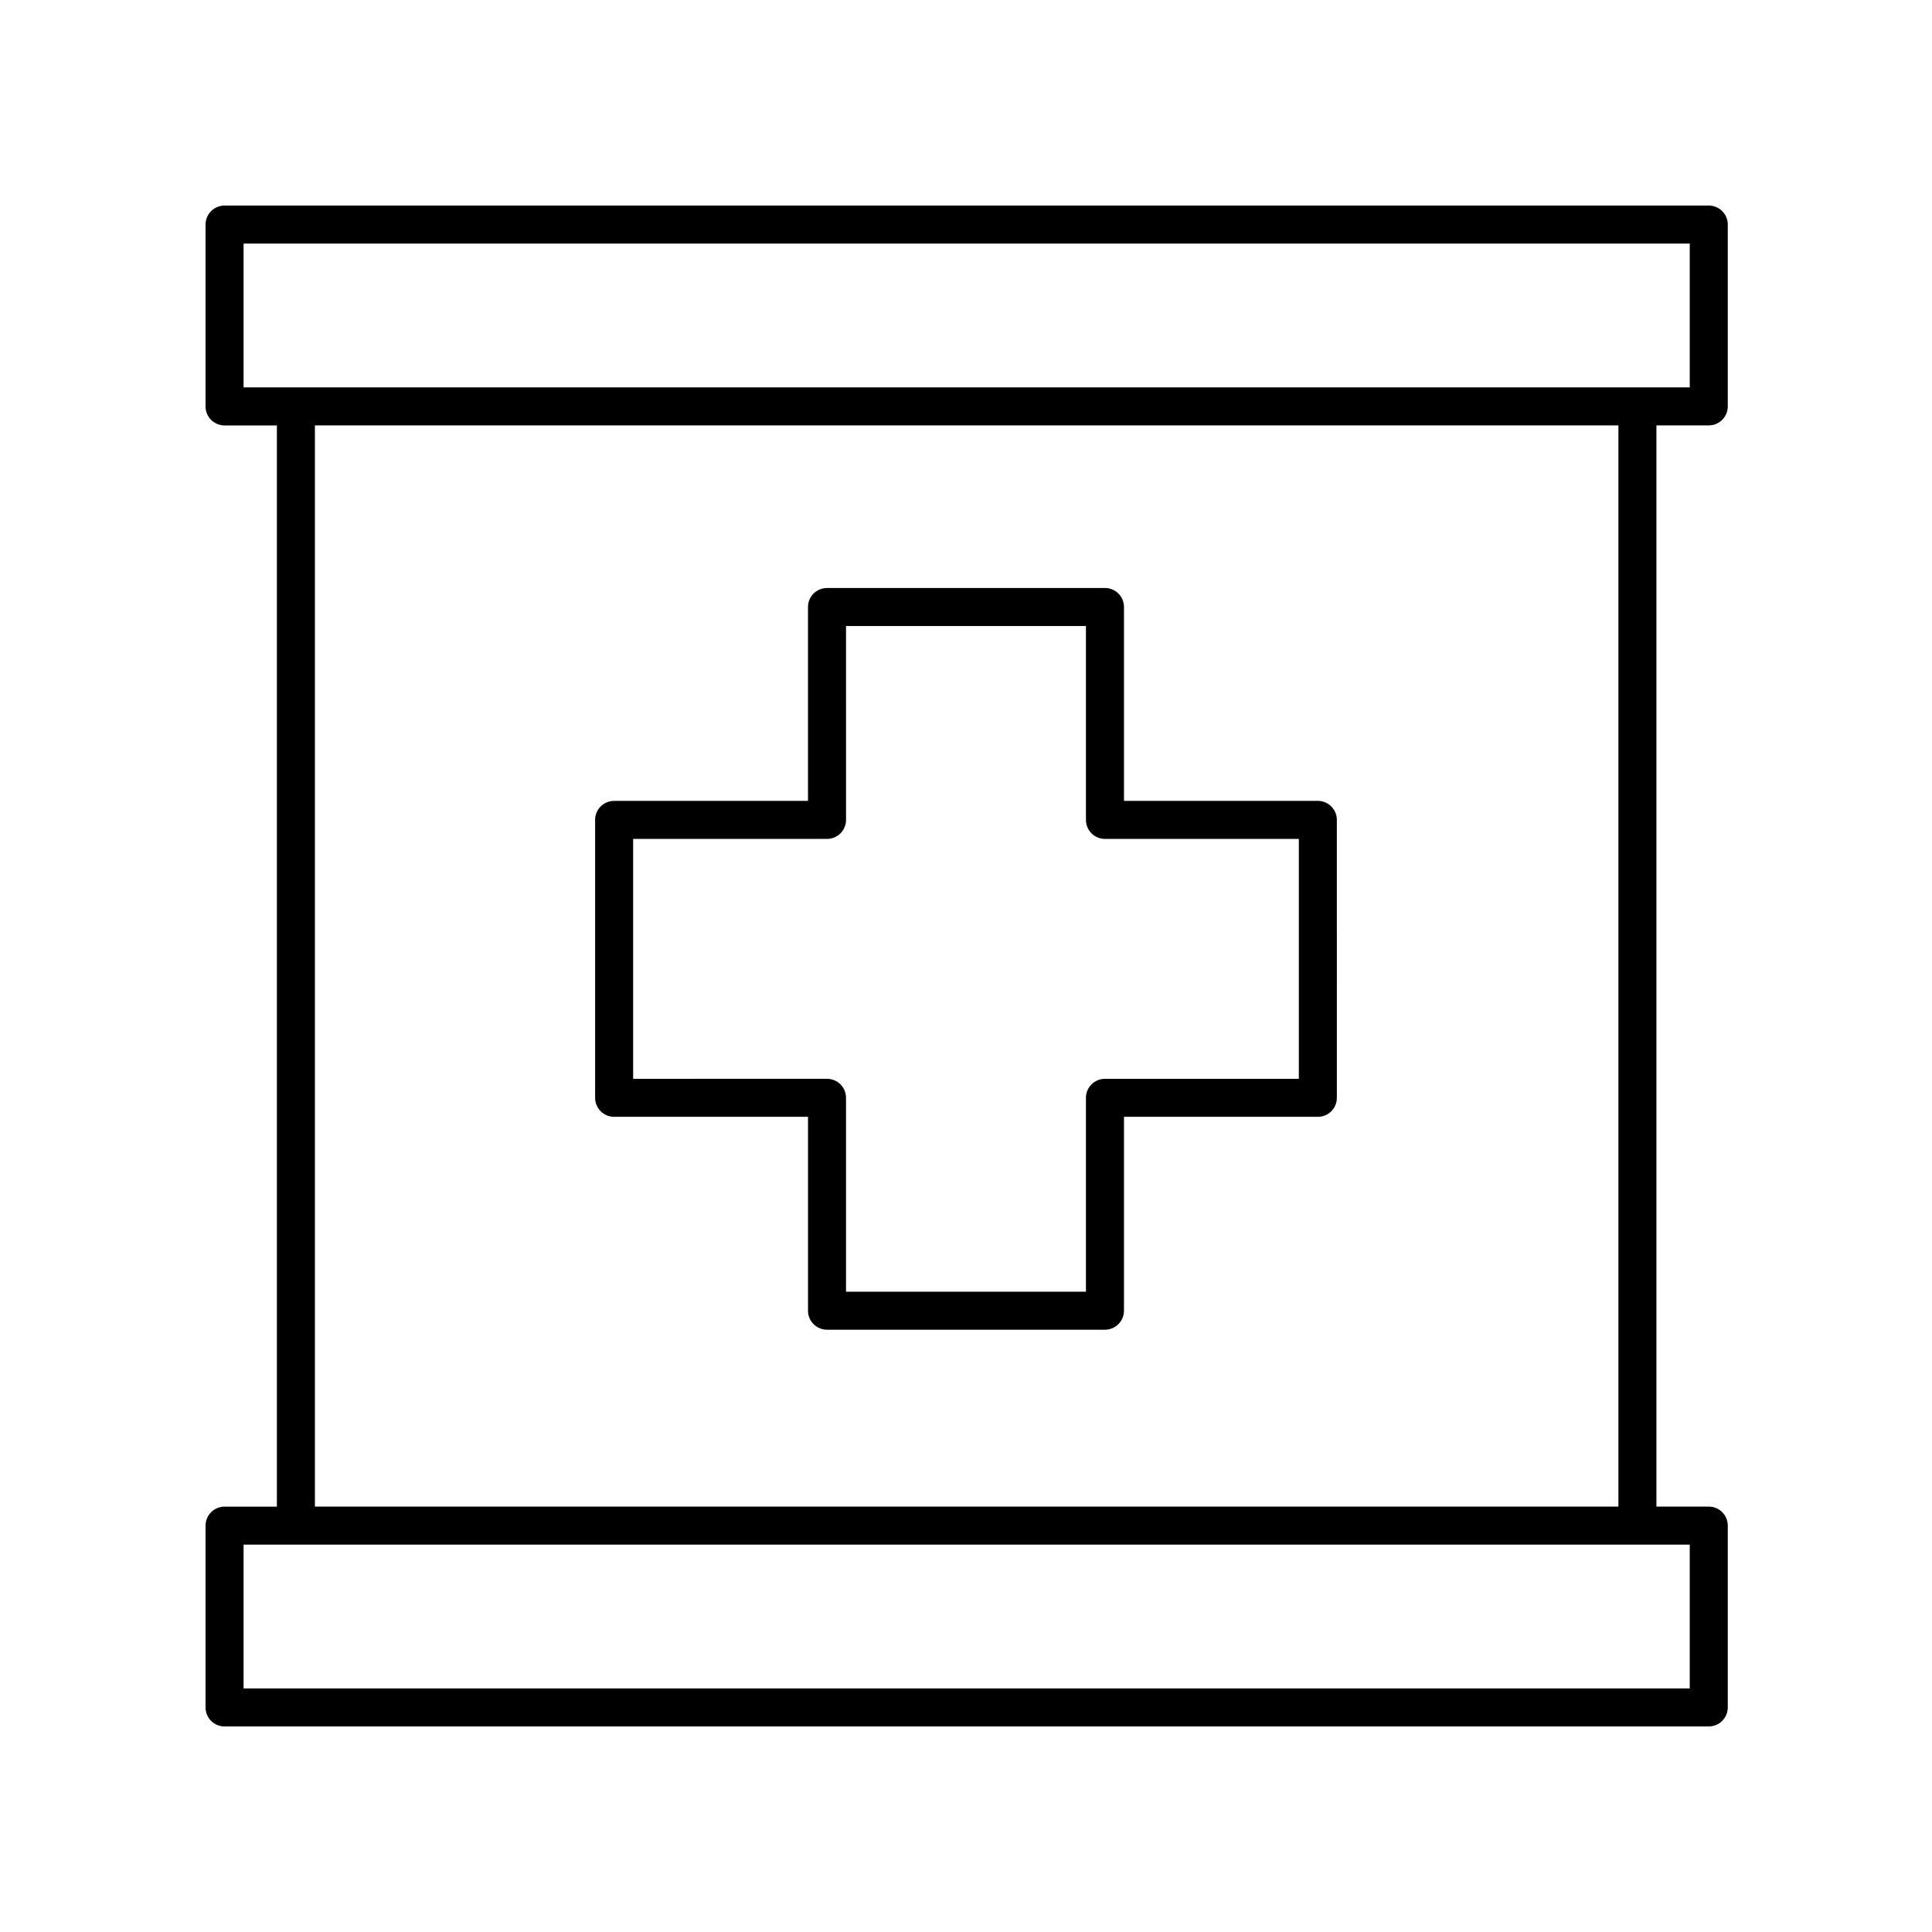
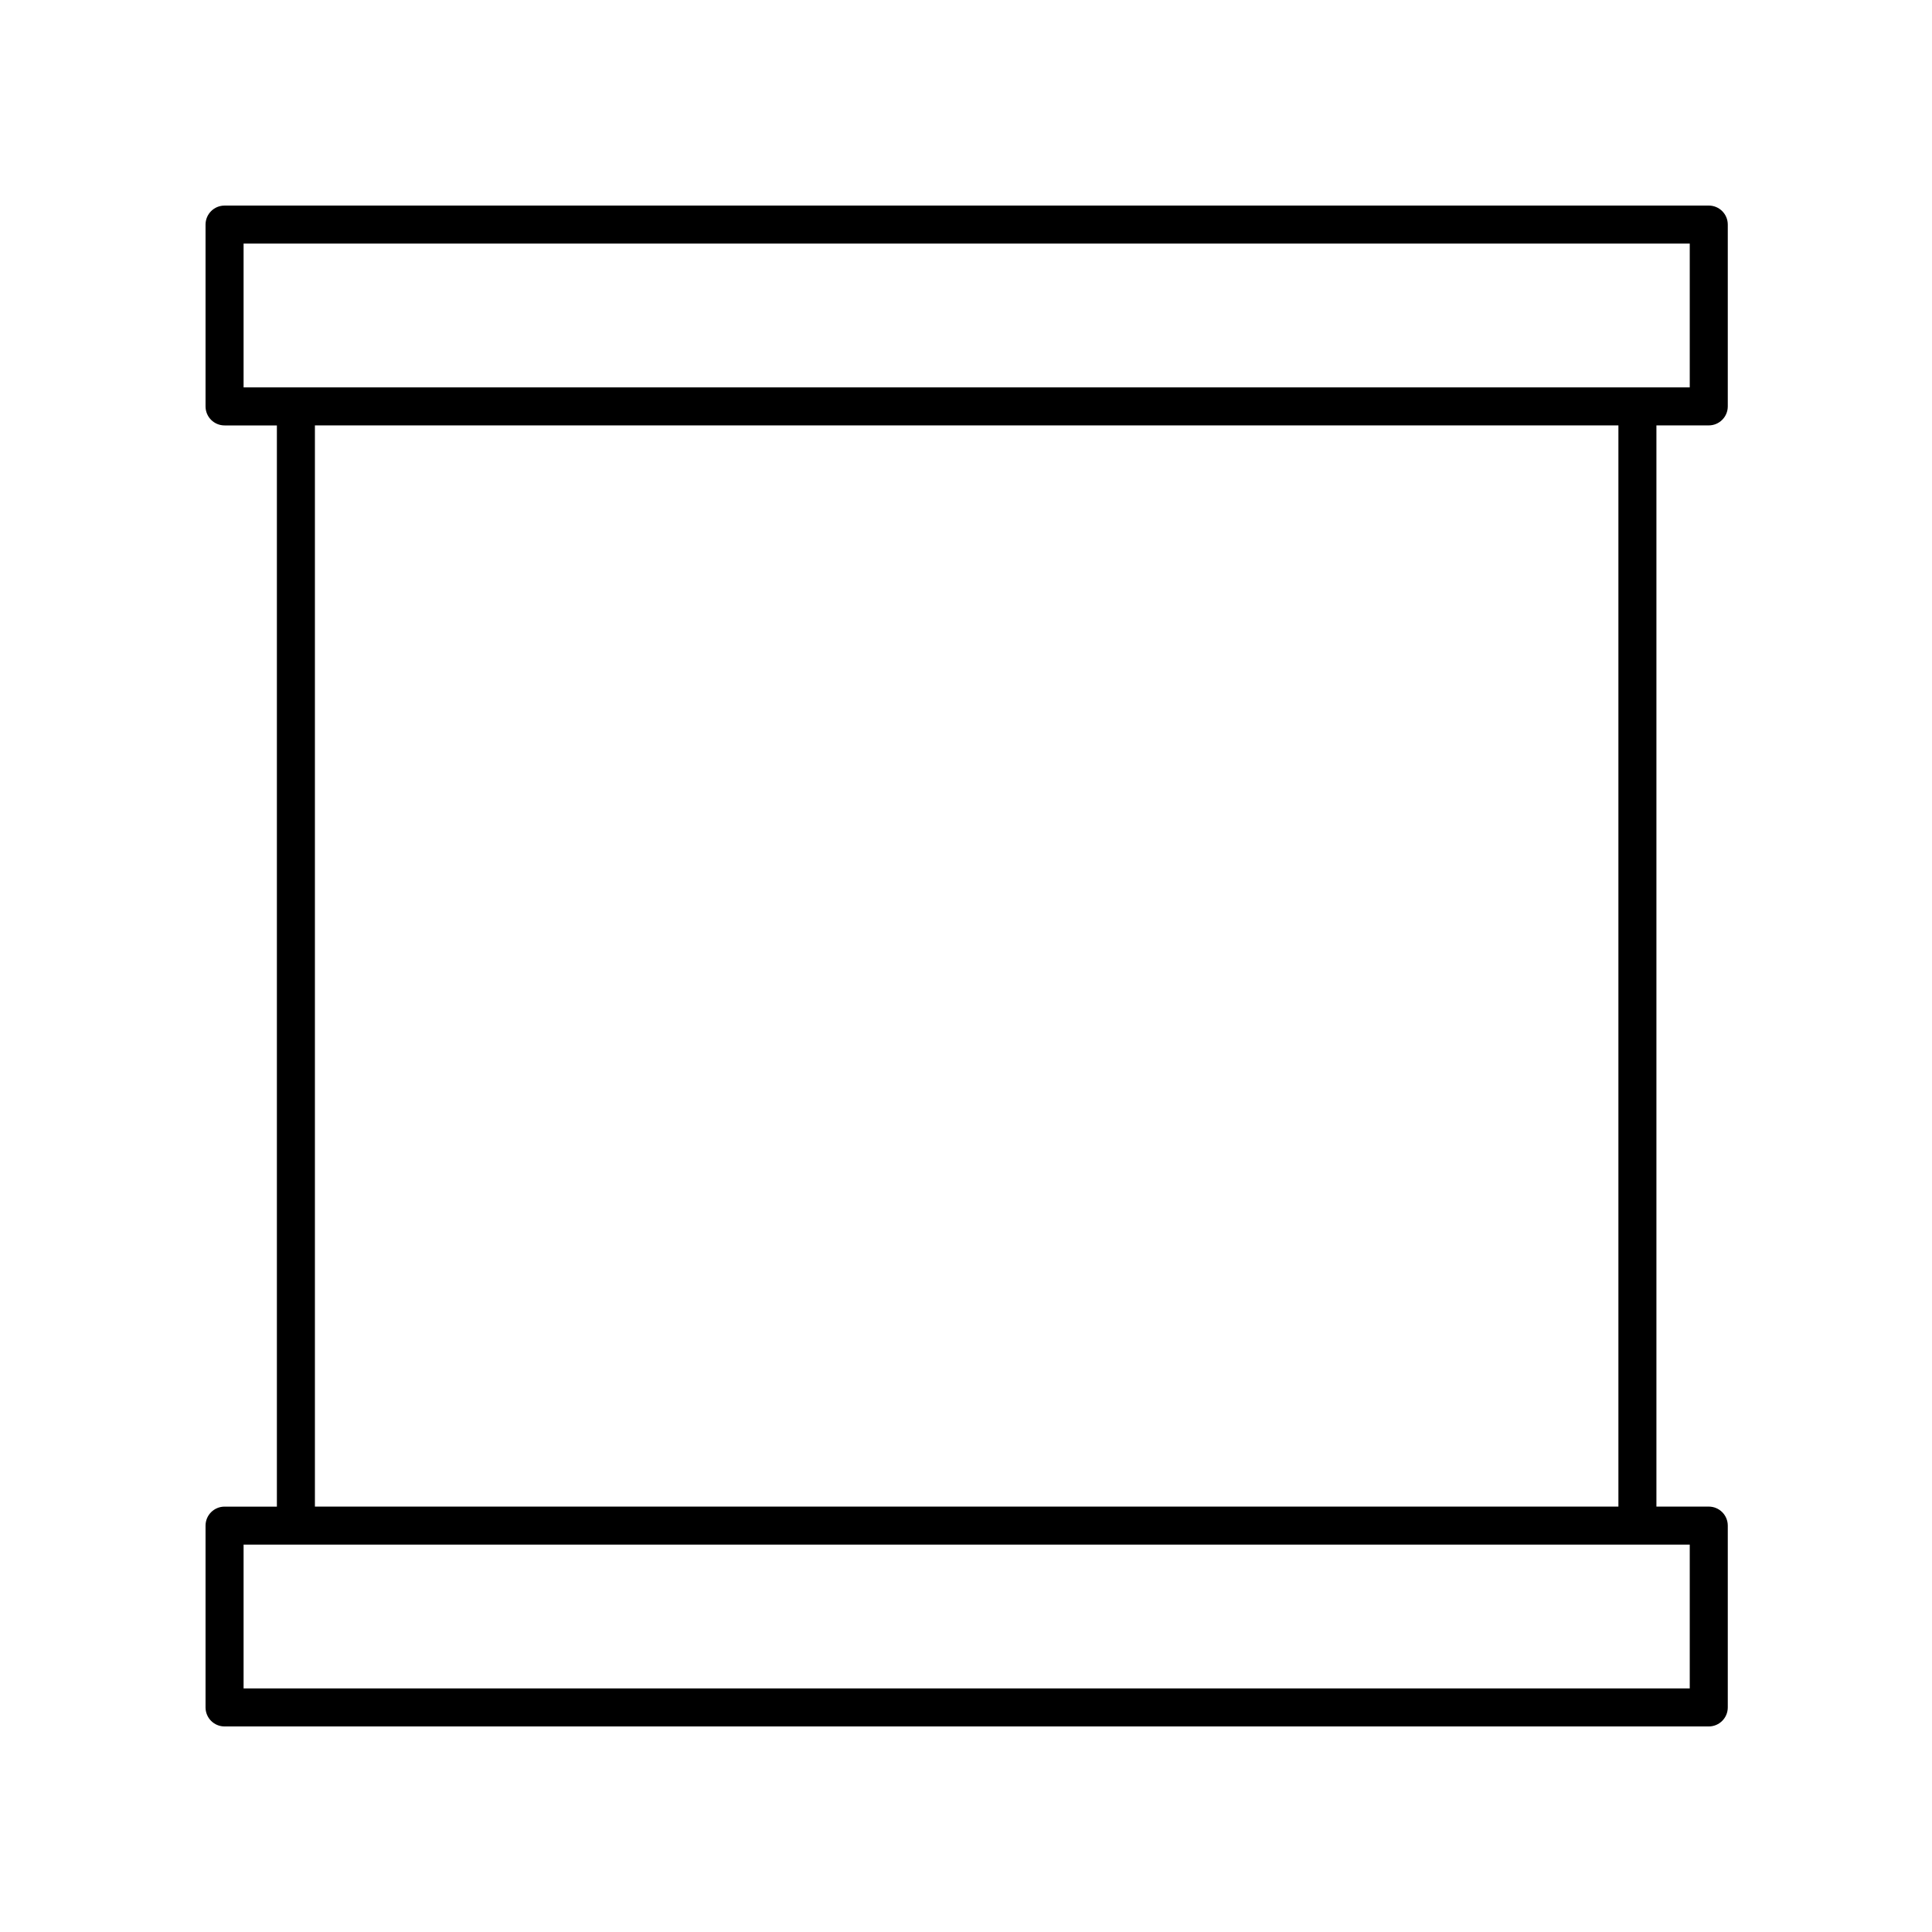
<svg xmlns="http://www.w3.org/2000/svg" fill="#000000" width="800px" height="800px" version="1.1" viewBox="144 144 512 512">
  <g>
-     <path d="m306.75 439.97h51.379v51.379c0 2.785 2.254 5.039 5.039 5.039h73.656c2.781 0 5.039-2.254 5.039-5.039v-51.379h51.379c2.781 0 5.039-2.254 5.039-5.039l-0.004-73.652c0-2.785-2.254-5.039-5.039-5.039l-51.375 0.004v-51.383c0-2.785-2.254-5.039-5.039-5.039l-73.66 0.004c-2.781 0-5.039 2.254-5.039 5.039v51.379h-51.375c-2.781 0-5.039 2.254-5.039 5.039v73.652c0 2.781 2.258 5.035 5.039 5.035zm5.039-73.652h51.379c2.781 0 5.039-2.254 5.039-5.039l-0.004-51.379h63.582v51.379c0 2.785 2.254 5.039 5.039 5.039h51.379v63.578h-51.379c-2.781 0-5.039 2.254-5.039 5.039v51.379h-63.582v-51.383c0-2.785-2.254-5.039-5.039-5.039l-51.375 0.004z" />
    <path d="m596.84 198.48h-393.33c-2.781 0-5.039 2.254-5.039 5.039v48.184c0 2.785 2.254 5.039 5.039 5.039h13.867v286.53h-13.867c-2.781 0-5.039 2.254-5.039 5.039v48.176c0 2.785 2.254 5.039 5.039 5.039h393.33c2.781 0 5.039-2.254 5.039-5.039v-48.184c0-2.785-2.254-5.039-5.039-5.039h-13.871v-286.53h13.871c2.781 0 5.039-2.254 5.039-5.039v-48.184c0-2.785-2.258-5.035-5.039-5.035zm-5.039 392.97h-383.25v-38.105h383.25zm-18.906-48.18h-345.44v-286.53h345.44zm18.906-296.61h-383.25v-38.105h383.25z" />
  </g>
</svg>